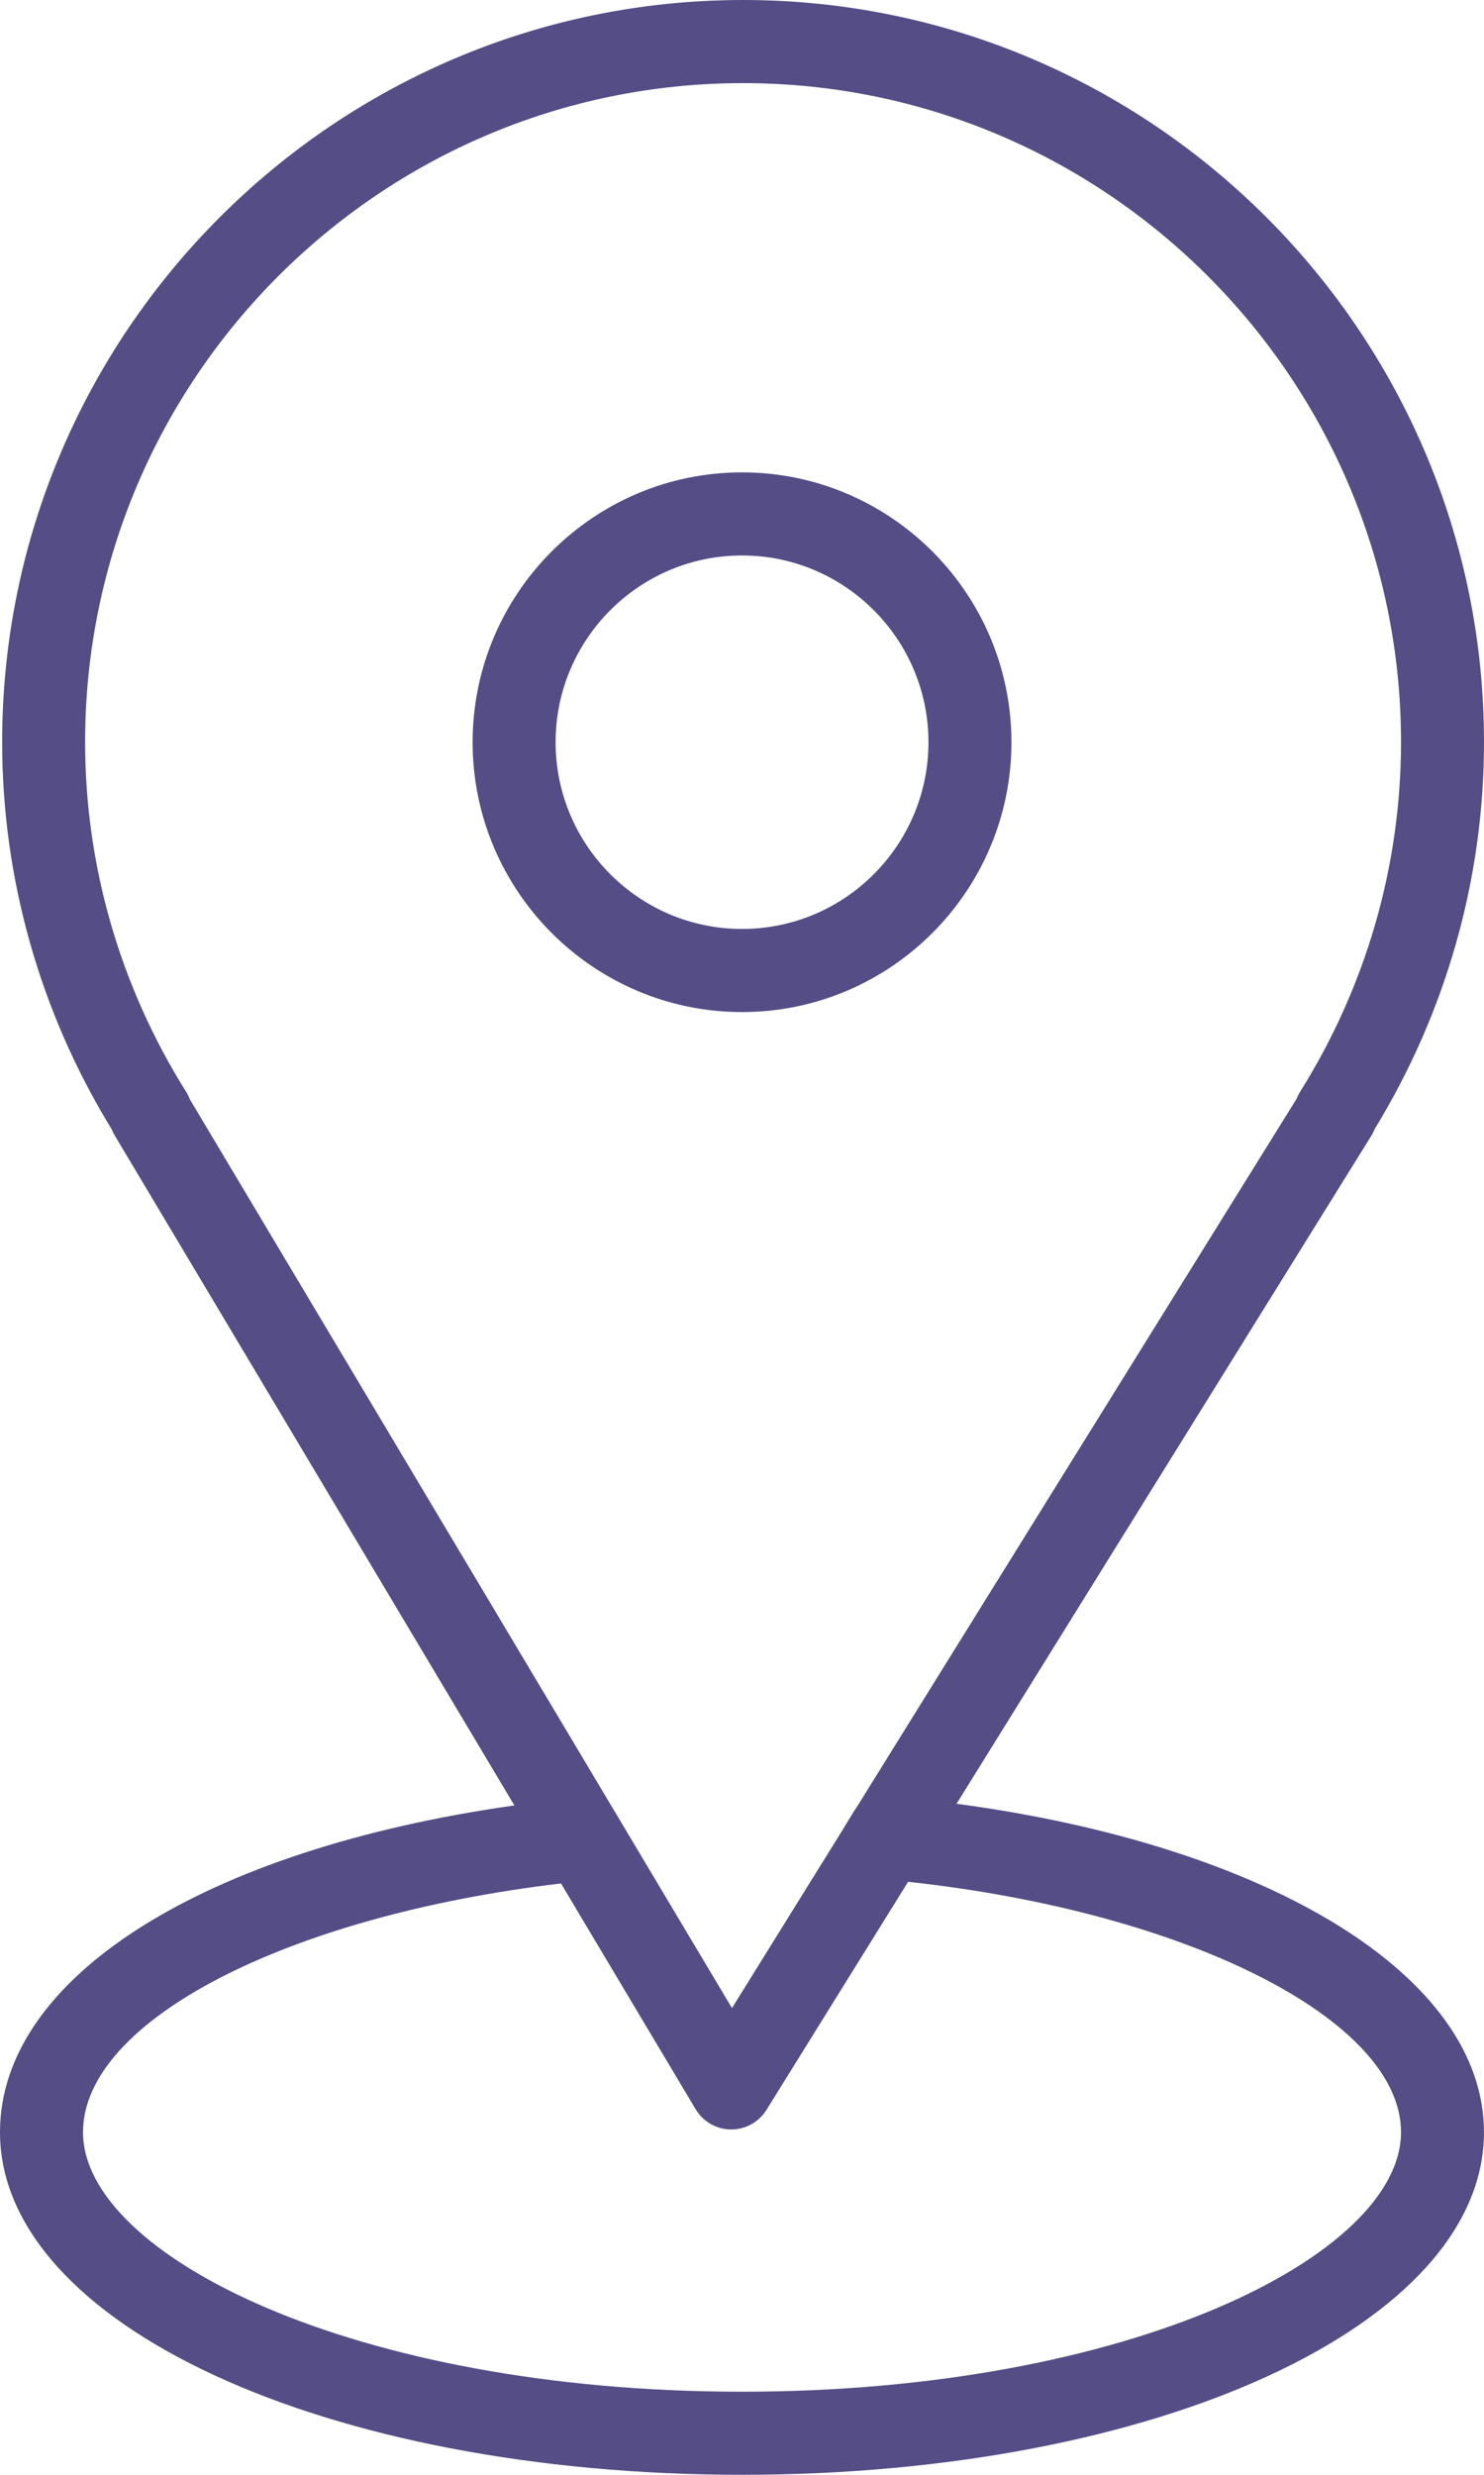
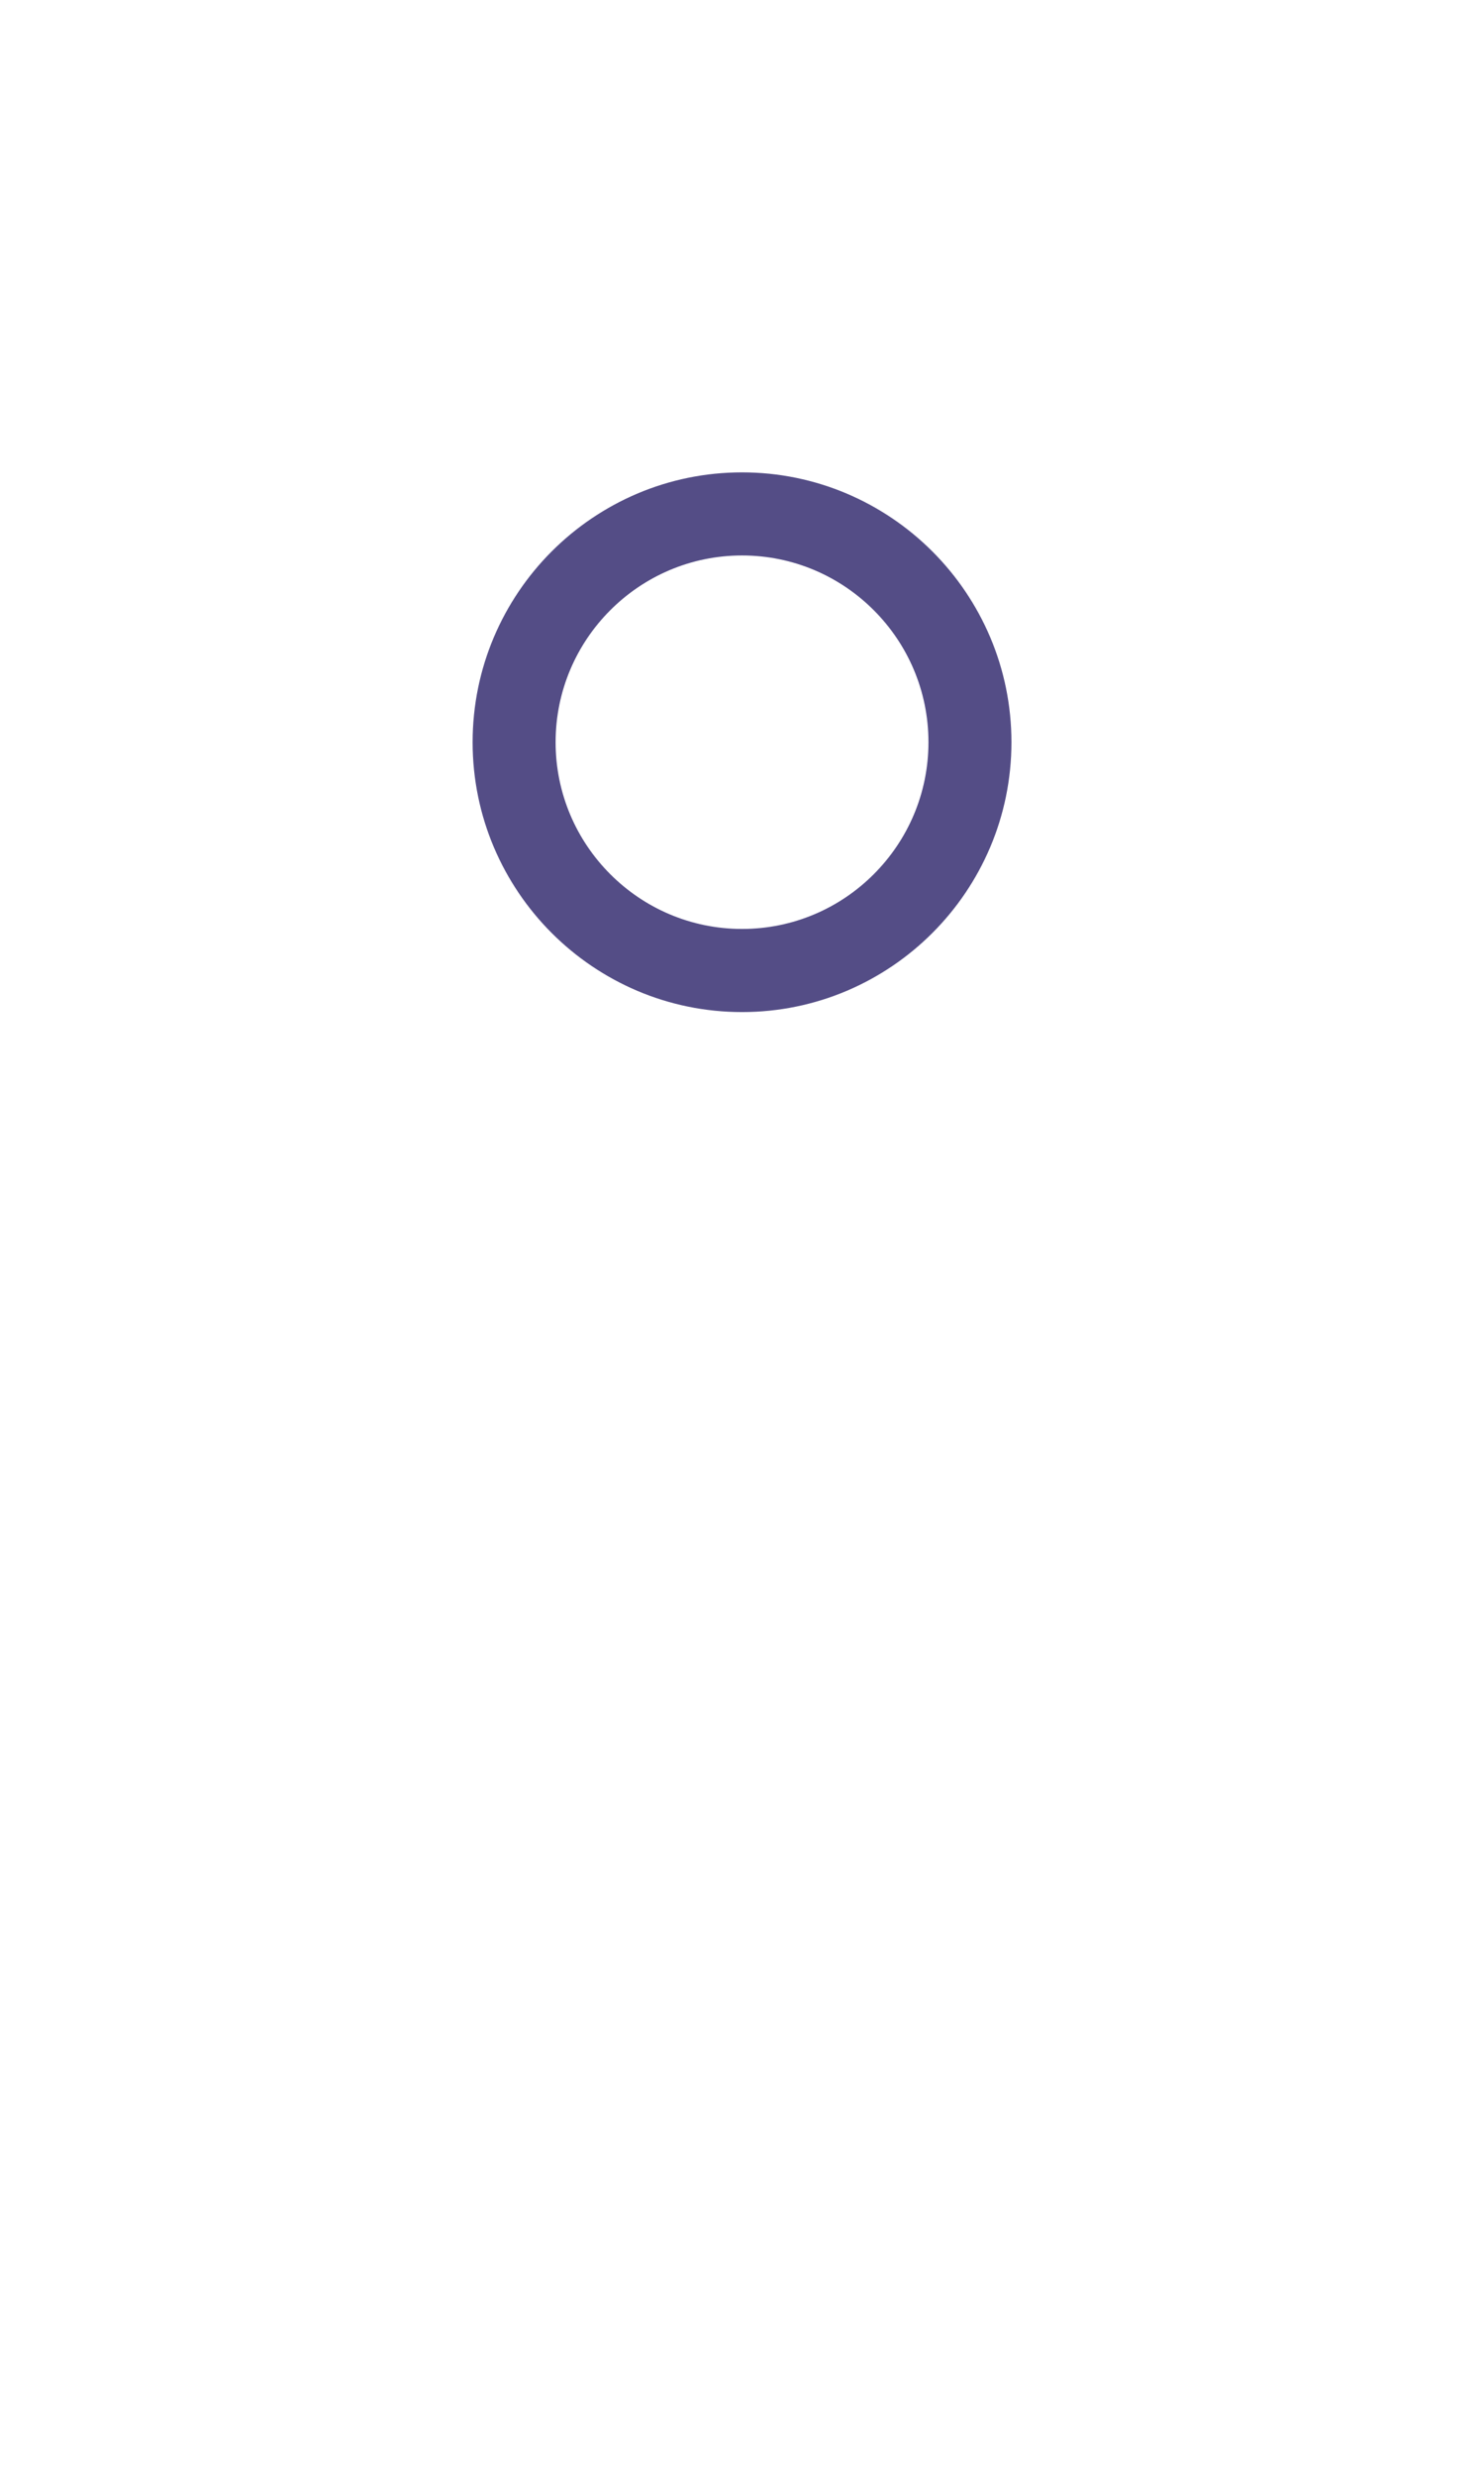
<svg xmlns="http://www.w3.org/2000/svg" width="48" height="80" viewBox="0 0 48 80" fill="none">
-   <path d="M30.94 58.308L44.352 36.719C44.396 36.65 44.433 36.576 44.461 36.5C46.777 32.719 48 28.4 48 23.991C48 10.762 37.249 0 24.035 0C10.821 0 0.07 10.762 0.07 23.991C0.07 28.401 1.294 32.722 3.612 36.505C3.639 36.572 3.67 36.636 3.708 36.699L16.638 58.362C6.601 59.782 0 63.914 0 68.926C0 75.136 10.542 80 24 80C37.457 80 47.999 75.136 47.999 68.926C48 63.891 41.092 59.667 30.94 58.308ZM6.021 35.295C3.883 31.889 2.753 27.98 2.753 23.991C2.753 12.243 12.3 2.687 24.035 2.687C35.77 2.687 45.316 12.243 45.316 23.991C45.316 27.982 44.187 31.891 42.05 35.295C42.005 35.367 41.968 35.441 41.939 35.518L27.769 58.324C27.556 58.651 27.514 58.725 27.254 59.154L23.676 64.913L6.141 35.537C6.11 35.454 6.069 35.373 6.021 35.295ZM24 77.314C11.438 77.314 2.685 72.892 2.685 68.926C2.685 65.326 9.277 61.934 18.145 60.884L22.501 68.183C22.742 68.585 23.173 68.833 23.641 68.837C23.644 68.837 23.649 68.837 23.652 68.837C24.116 68.837 24.547 68.597 24.792 68.203L29.372 60.831C38.381 61.808 45.316 65.286 45.316 68.926C45.316 72.893 36.562 77.314 24 77.314Z" fill="#544D86" />
  <path d="M32.715 23.993C32.715 19.183 28.805 15.27 24.001 15.27C19.196 15.27 15.287 19.183 15.287 23.993C15.287 28.802 19.196 32.716 24.001 32.716C28.805 32.716 32.715 28.802 32.715 23.993ZM17.971 23.993C17.971 20.664 20.676 17.956 24.001 17.956C27.326 17.956 30.031 20.664 30.031 23.993C30.031 27.321 27.327 30.029 24.001 30.029C20.675 30.029 17.971 27.321 17.971 23.993Z" fill="#544D86" />
</svg>